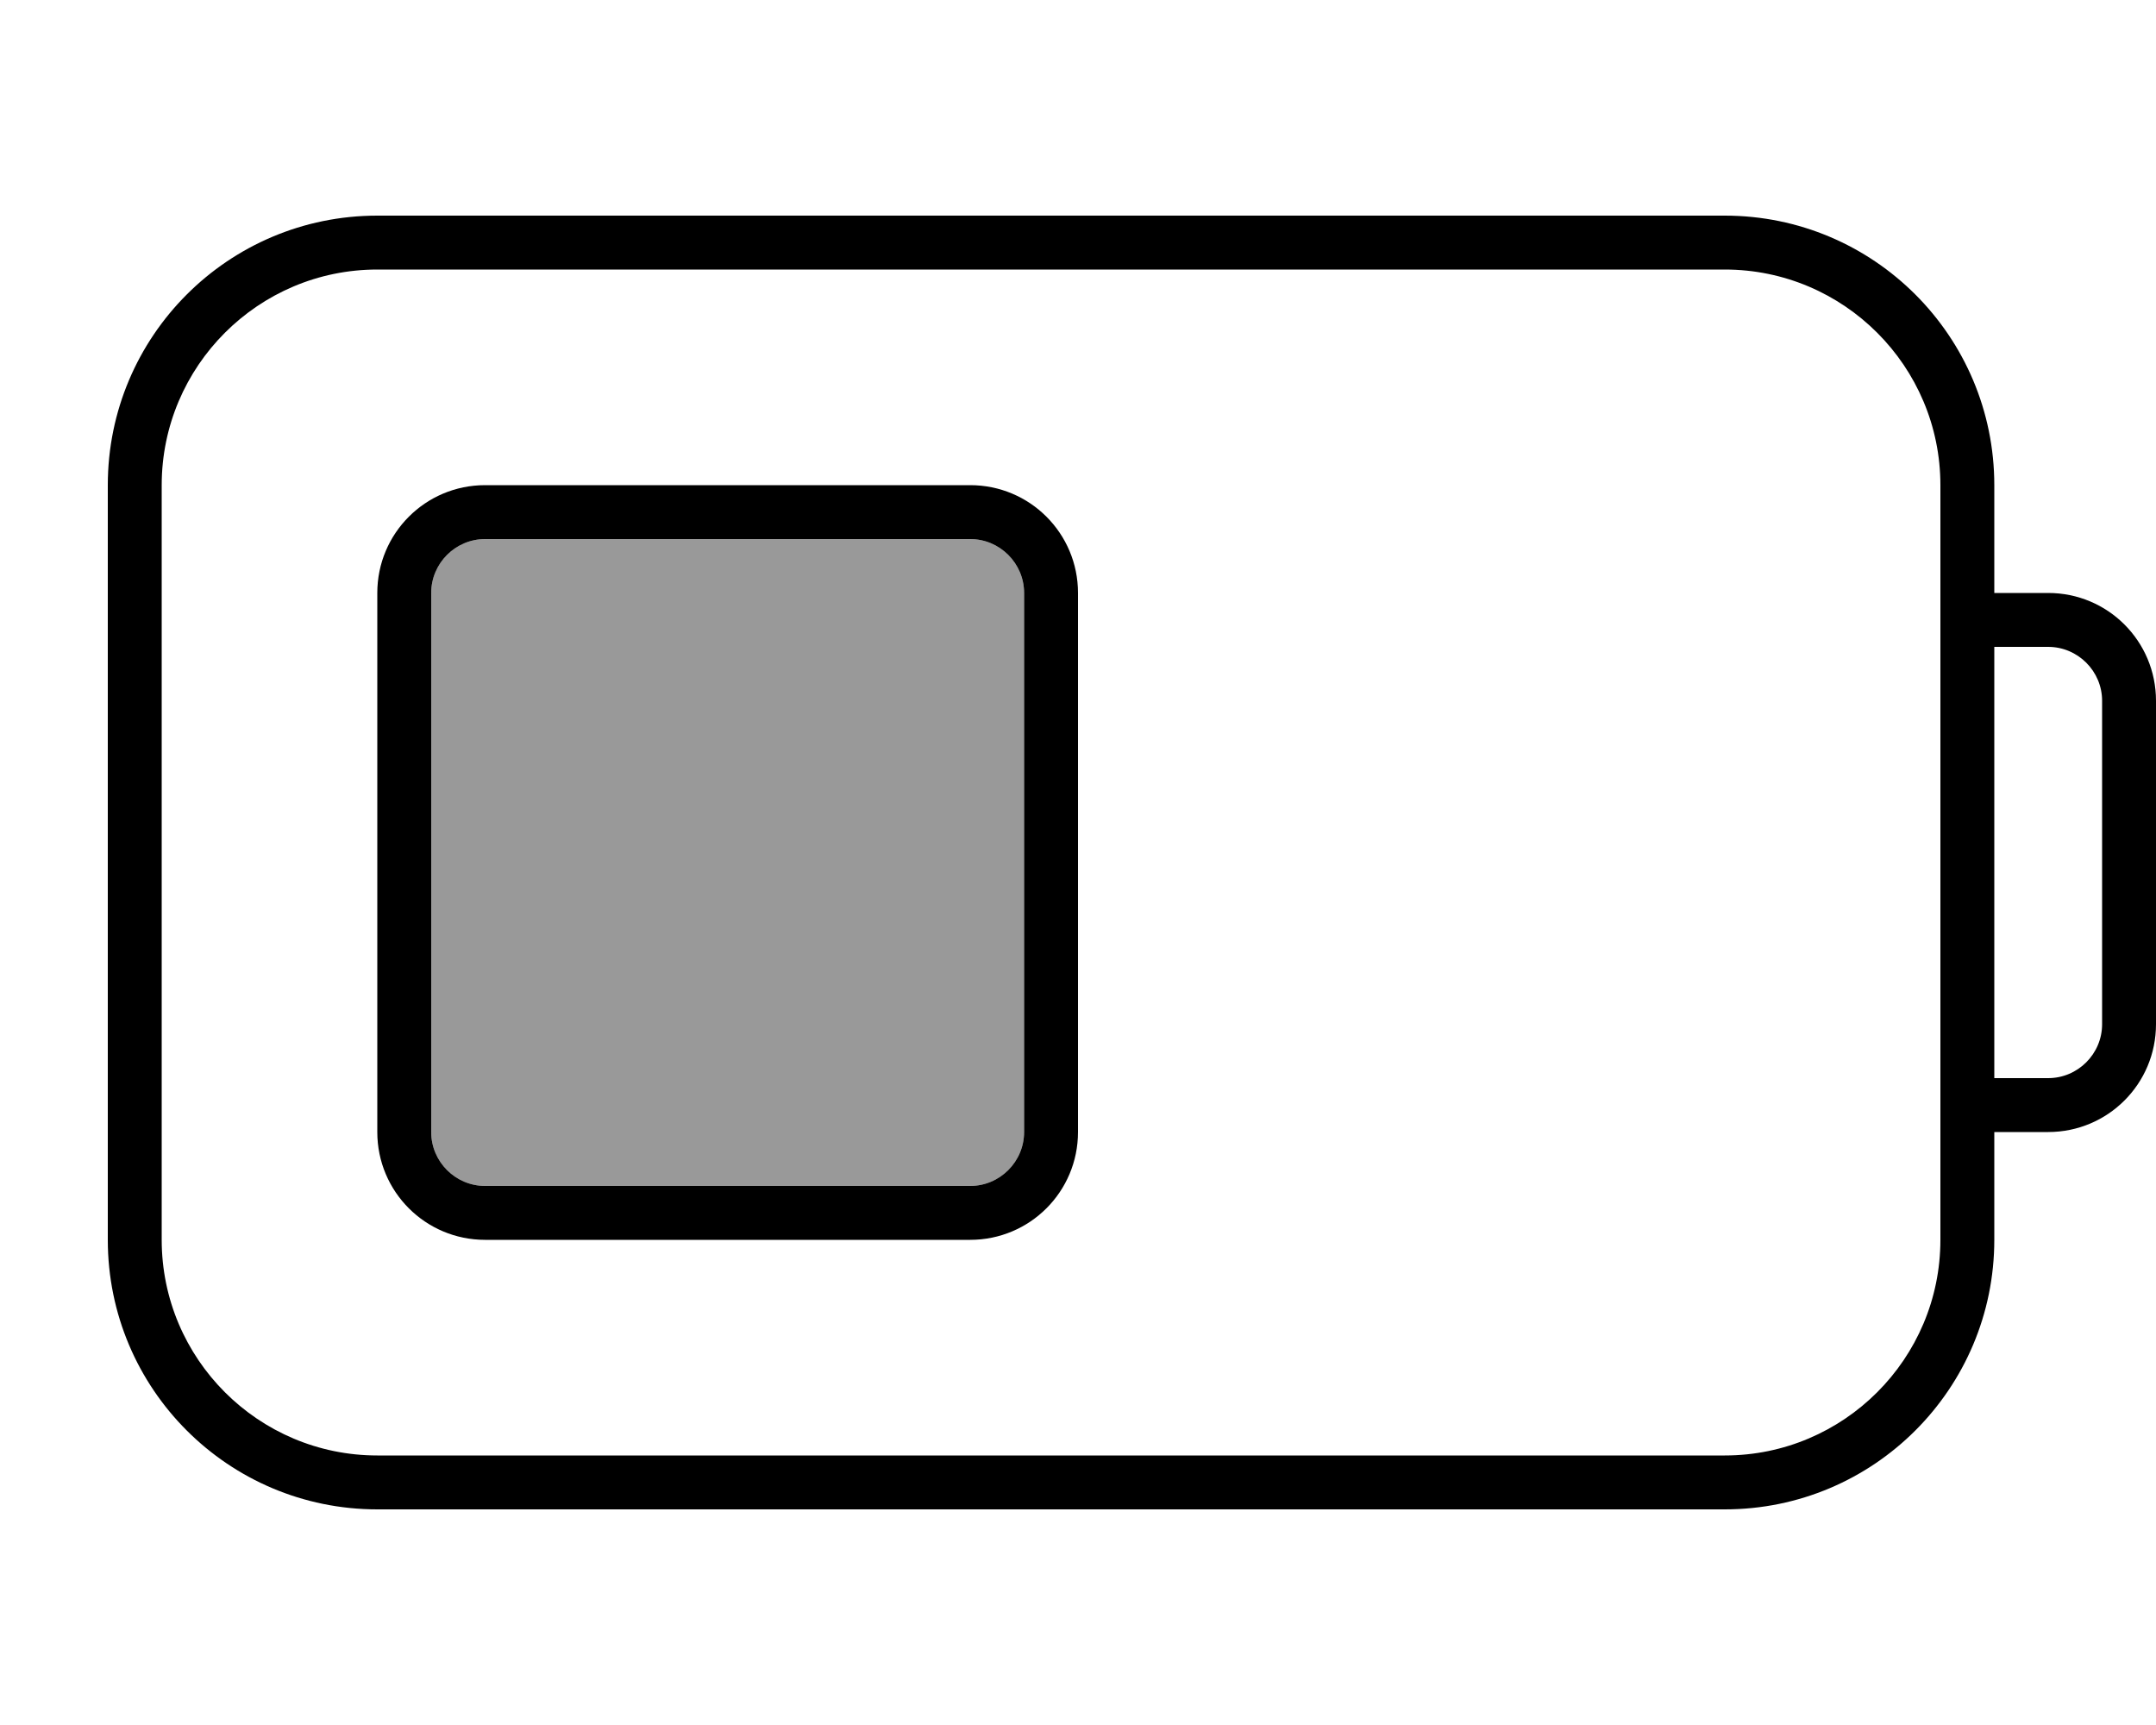
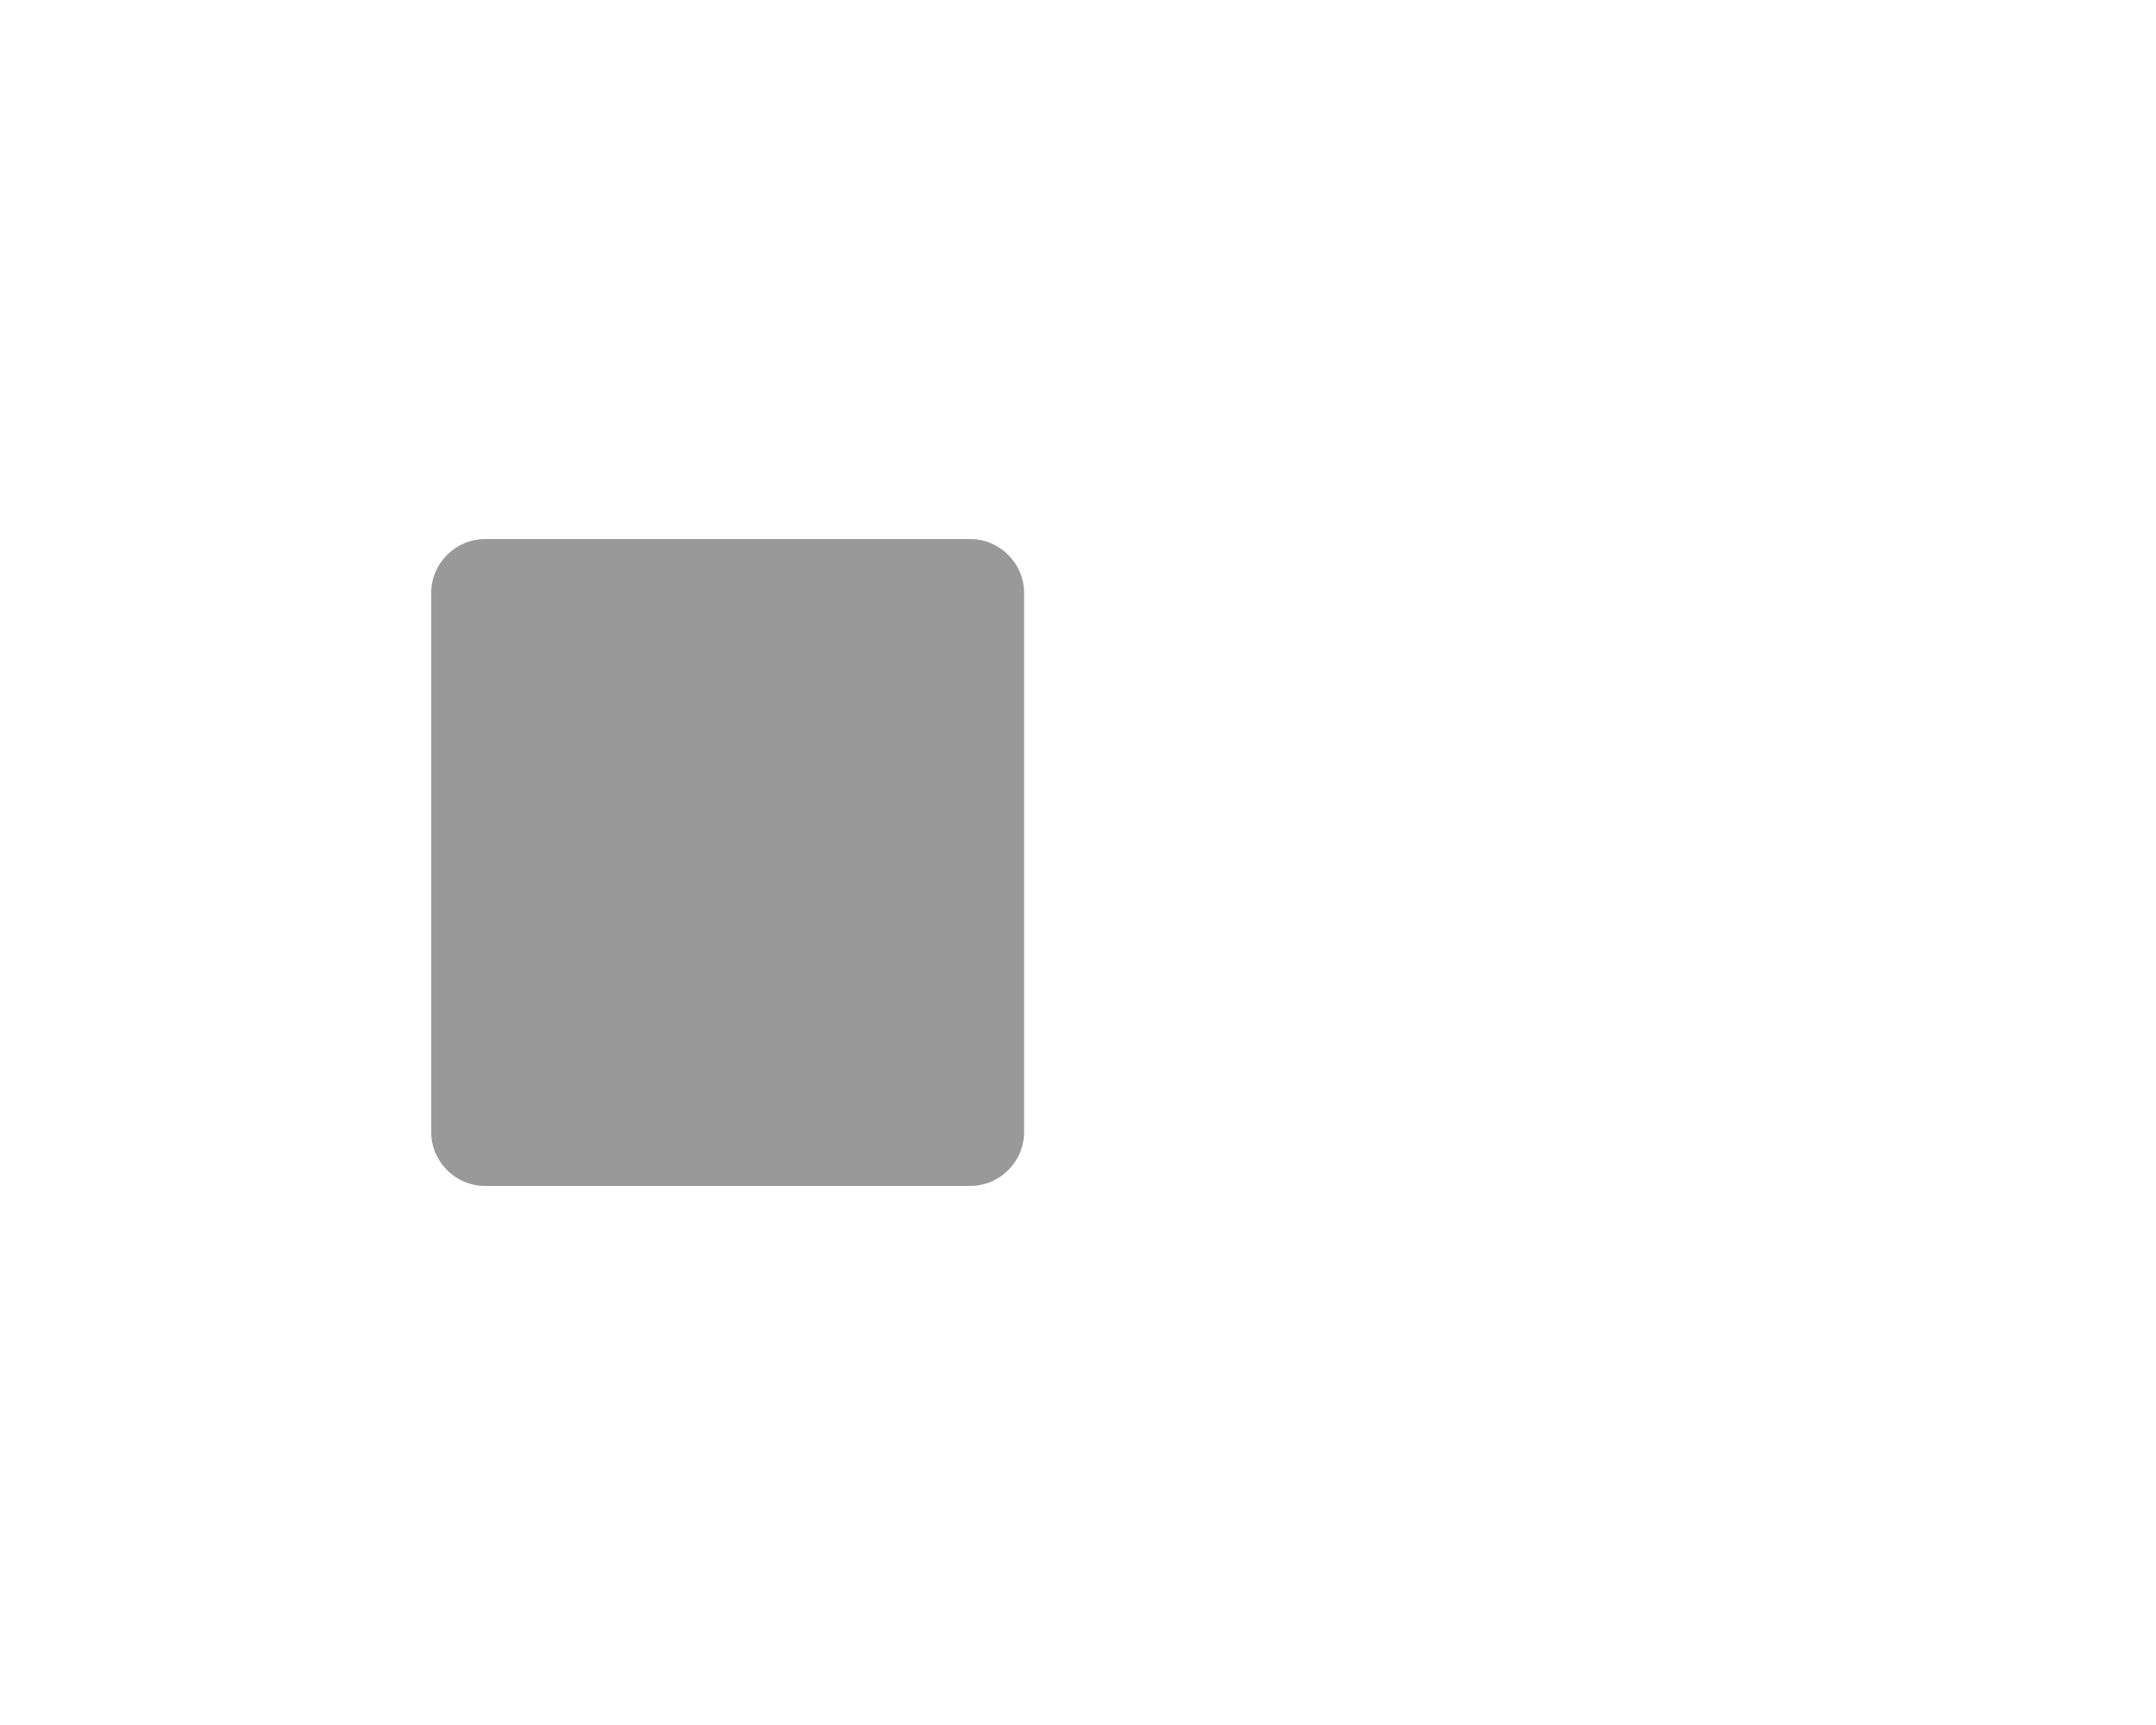
<svg xmlns="http://www.w3.org/2000/svg" viewBox="0 0 640 512">
  <path style="fill:currentColor;opacity:.4" d="M128 176l0 160c0 8.8 7.2 16 16 16l144 0c8.8 0 16-7.2 16-16l0-160c0-8.8-7.2-16-16-16l-144 0c-8.8 0-16 7.2-16 16z" />
-   <path style="fill:currentColor;opacity:1" d="M512 80c35.3 0 64 28.7 64 64l0 224c0 35.3-28.7 64-64 64l-400 0c-35.3 0-64-28.7-64-64l0-224c0-35.3 28.7-64 64-64l400 0zm80 288l0-32 16 0c17.7 0 32-14.3 32-32l0-96c0-17.7-14.3-32-32-32l-16 0 0-32c0-44.2-35.8-80-80-80L112 64c-44.2 0-80 35.8-80 80l0 224c0 44.2 35.8 80 80 80l400 0c44.2 0 80-35.8 80-80zm0-48l0-128 16 0c8.8 0 16 7.2 16 16l0 96c0 8.8-7.2 16-16 16l-16 0zM144 160l144 0c8.8 0 16 7.2 16 16l0 160c0 8.8-7.2 16-16 16l-144 0c-8.8 0-16-7.2-16-16l0-160c0-8.8 7.2-16 16-16zm-32 16l0 160c0 17.7 14.3 32 32 32l144 0c17.7 0 32-14.3 32-32l0-160c0-17.7-14.3-32-32-32l-144 0c-17.7 0-32 14.3-32 32z" />
</svg>